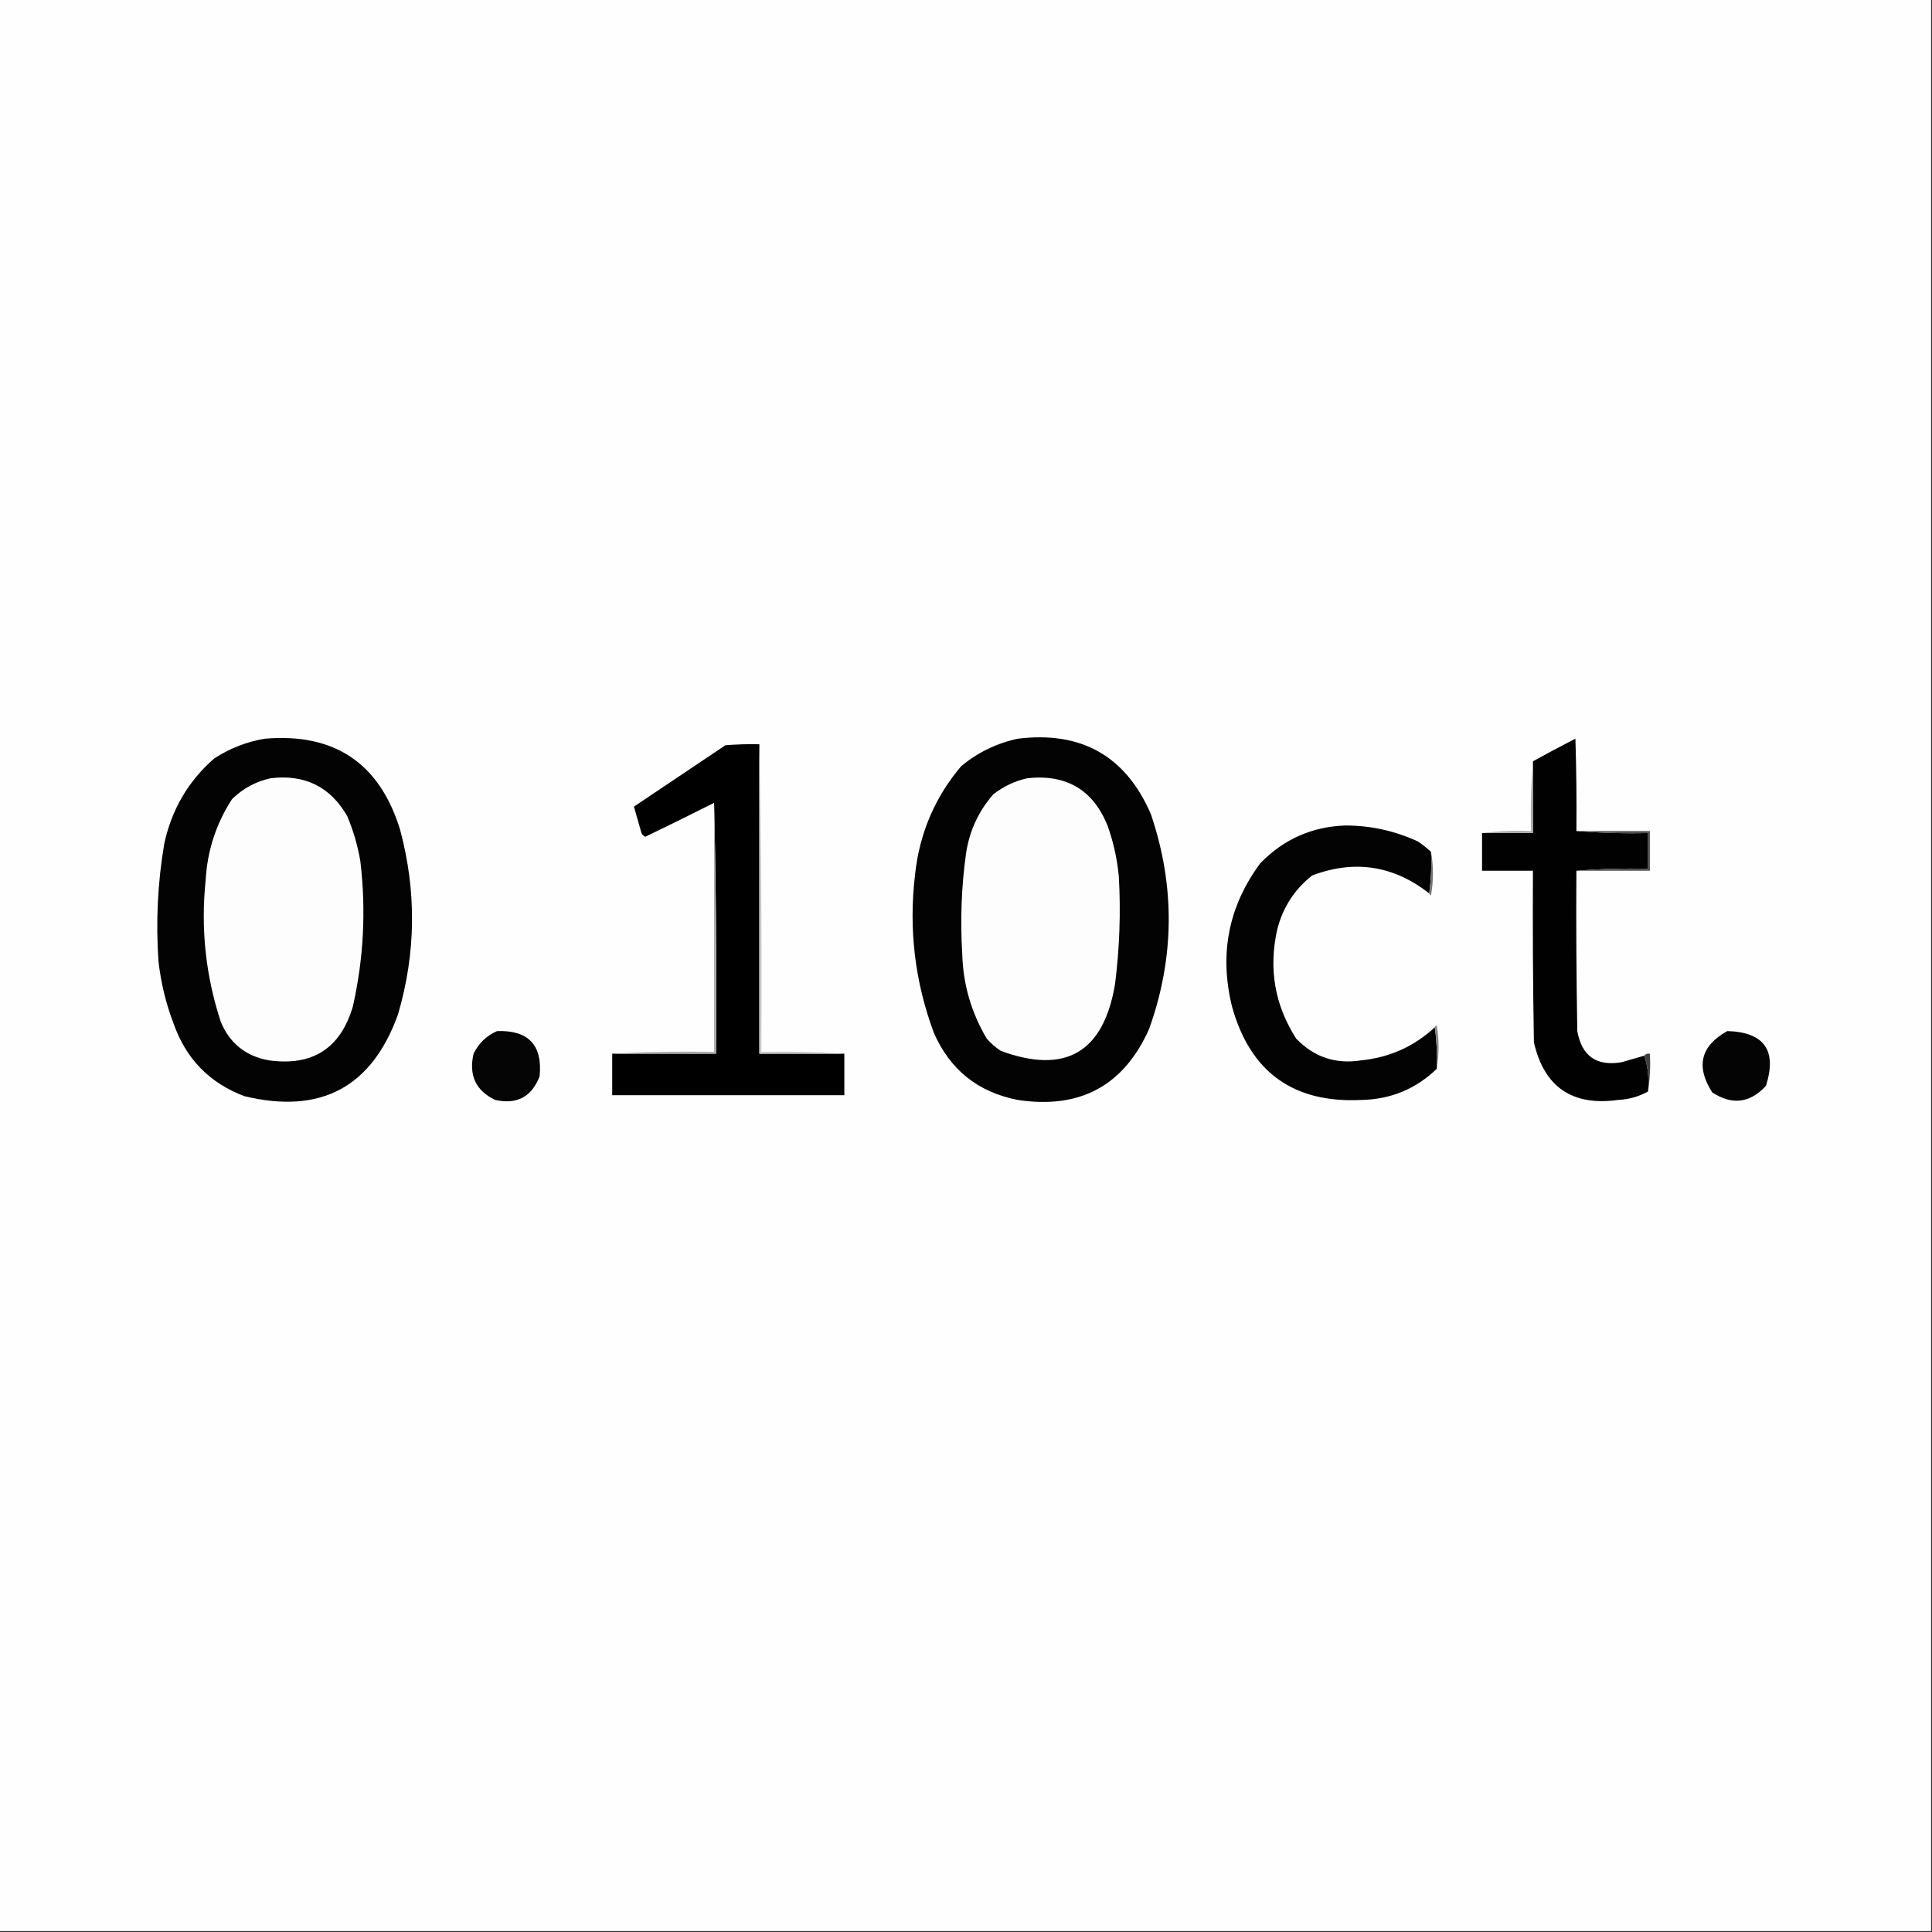
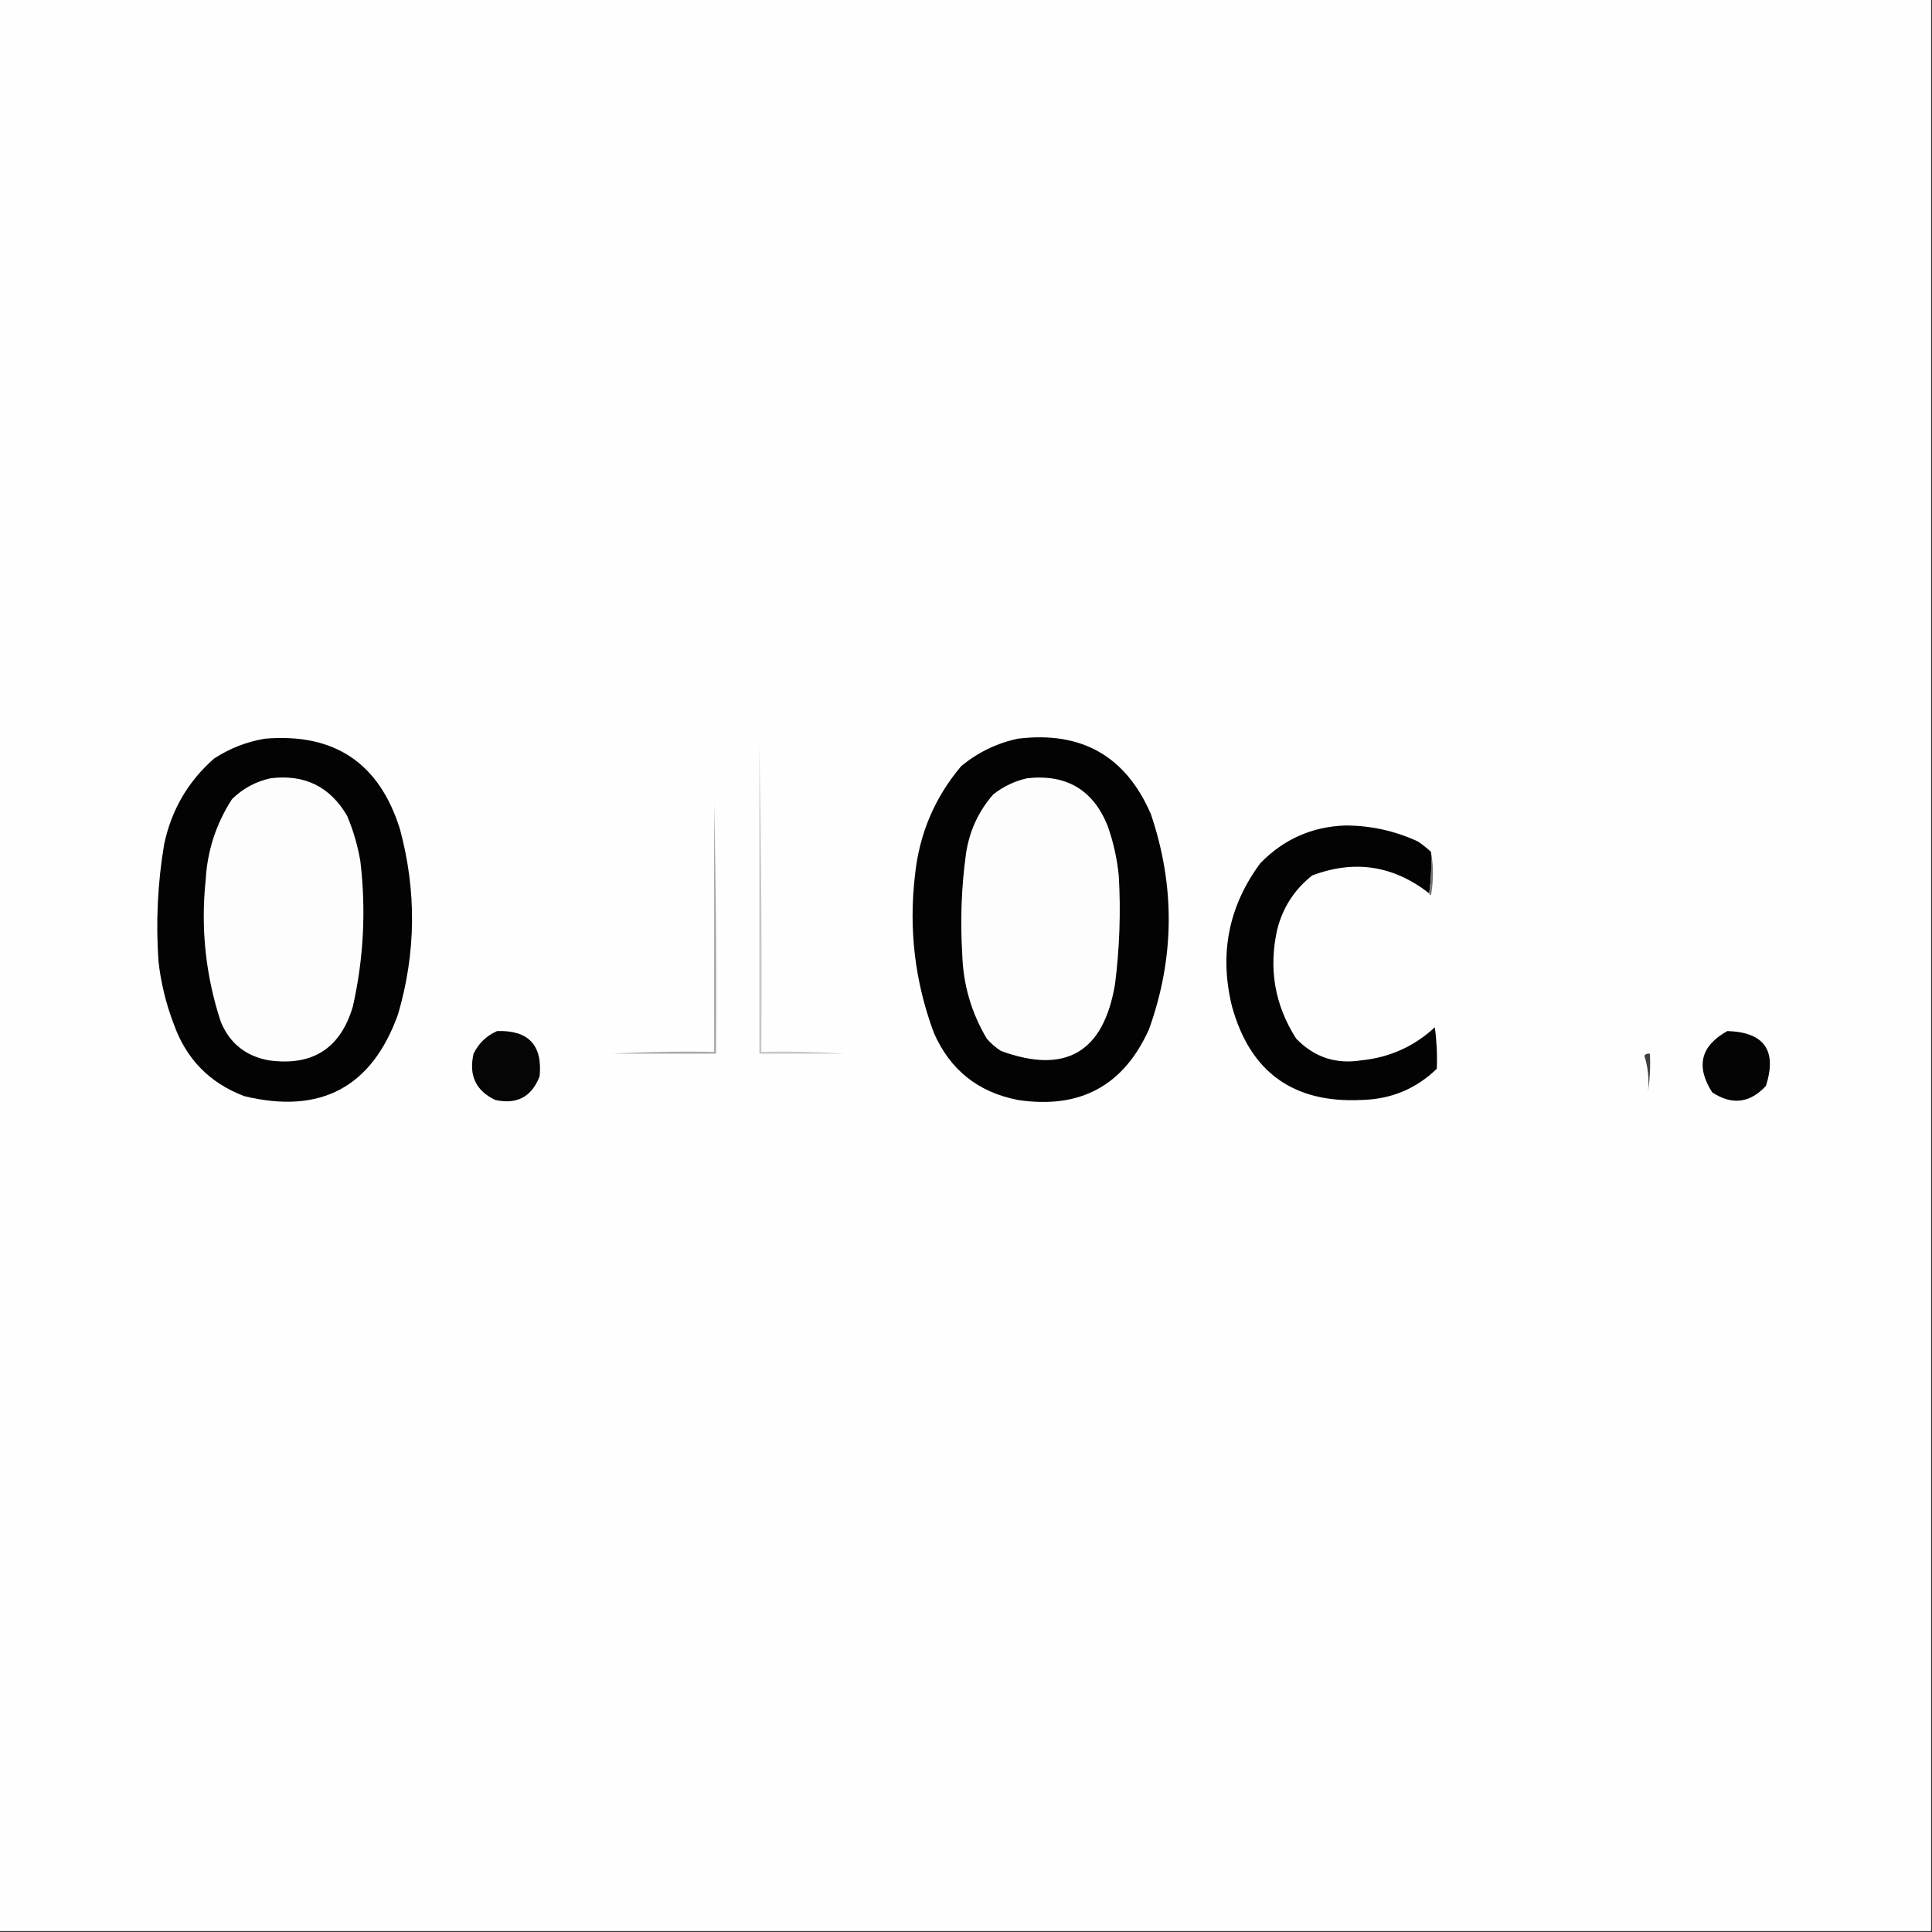
<svg xmlns="http://www.w3.org/2000/svg" width="65" height="65" viewBox="0 0 100 100">
  <rect x="0" y="0" width="100" height="100" fill="#333333" stroke="none" />
  <g id="surface1">
    <path style=" stroke:none;fill-rule:evenodd;fill:rgb(99.608%,99.608%,99.608%);fill-opacity:1;" d="M -0.047 -0.047 C 33.285 -0.047 66.617 -0.047 99.953 -0.047 C 99.953 33.285 99.953 66.617 99.953 99.953 C 66.617 99.953 33.285 99.953 -0.047 99.953 C -0.047 66.617 -0.047 33.285 -0.047 -0.047 Z M -0.047 -0.047 " />
    <path style=" stroke:none;fill-rule:evenodd;fill:rgb(1.176%,1.176%,1.176%);fill-opacity:1;" d="M 13.719 38.234 C 17.312 37.934 19.637 39.496 20.703 42.922 C 21.566 46.121 21.535 49.309 20.605 52.492 C 19.25 56.277 16.598 57.691 12.648 56.738 C 10.848 56.059 9.625 54.805 8.984 52.977 C 8.586 51.938 8.328 50.863 8.203 49.758 C 8.062 47.723 8.16 45.703 8.496 43.703 C 8.871 41.922 9.734 40.441 11.086 39.258 C 11.902 38.73 12.781 38.387 13.719 38.234 Z M 13.719 38.234 " />
    <path style=" stroke:none;fill-rule:evenodd;fill:rgb(1.176%,1.176%,1.176%);fill-opacity:1;" d="M 52.688 38.234 C 55.977 37.832 58.273 39.137 59.57 42.141 C 60.832 45.863 60.801 49.574 59.473 53.273 C 58.16 56.199 55.898 57.418 52.688 56.934 C 50.629 56.535 49.18 55.379 48.34 53.469 C 47.352 50.816 47.027 48.082 47.363 45.266 C 47.59 43.141 48.387 41.266 49.758 39.648 C 50.625 38.938 51.602 38.465 52.688 38.234 Z M 52.688 38.234 " />
-     <path style=" stroke:none;fill-rule:evenodd;fill:rgb(0.392%,0.392%,0.392%);fill-opacity:1;" d="M 81.594 43.016 C 82.812 43.113 84.047 43.148 85.305 43.117 C 85.305 43.734 85.305 44.352 85.305 44.969 C 84.047 44.938 82.812 44.973 81.594 45.07 C 81.574 47.836 81.594 50.602 81.641 53.367 C 81.871 54.664 82.637 55.203 83.938 54.98 C 84.328 54.867 84.719 54.754 85.109 54.641 C 85.297 55.215 85.363 55.836 85.305 56.492 C 84.828 56.762 84.305 56.906 83.742 56.934 C 81.375 57.258 79.926 56.266 79.395 53.953 C 79.344 50.992 79.328 48.031 79.344 45.07 C 78.469 45.07 77.586 45.07 76.711 45.07 C 76.711 44.418 76.711 43.766 76.711 43.117 C 77.586 43.117 78.469 43.117 79.344 43.117 C 79.344 41.879 79.344 40.641 79.344 39.406 C 80.066 39.004 80.801 38.613 81.543 38.234 C 81.594 39.828 81.609 41.422 81.594 43.016 Z M 81.594 43.016 " />
-     <path style=" stroke:none;fill-rule:evenodd;fill:rgb(0%,0%,0%);fill-opacity:1;" d="M 39.305 38.523 C 39.305 43.863 39.305 49.203 39.305 54.539 C 40.773 54.539 42.234 54.539 43.703 54.539 C 43.703 55.258 43.703 55.973 43.703 56.688 C 39.695 56.688 35.695 56.688 31.688 56.688 C 31.688 55.973 31.688 55.258 31.688 54.539 C 33.48 54.539 35.27 54.539 37.062 54.539 C 37.094 50.141 37.062 45.809 36.961 41.555 C 35.785 42.148 34.598 42.734 33.398 43.312 C 33.305 43.27 33.242 43.207 33.203 43.117 C 33.07 42.648 32.938 42.191 32.812 41.75 C 34.391 40.691 35.969 39.633 37.547 38.574 C 38.133 38.527 38.719 38.508 39.305 38.523 Z M 39.305 38.523 " />
    <path style=" stroke:none;fill-rule:evenodd;fill:rgb(78.039%,78.039%,78.039%);fill-opacity:1;" d="M 39.305 38.523 C 39.402 43.816 39.438 49.121 39.406 54.445 C 40.855 54.41 42.285 54.445 43.703 54.539 C 42.234 54.539 40.773 54.539 39.305 54.539 C 39.305 49.203 39.305 43.863 39.305 38.523 Z M 39.305 38.523 " />
-     <path style=" stroke:none;fill-rule:evenodd;fill:rgb(65.882%,65.882%,65.882%);fill-opacity:1;" d="M 79.344 39.406 C 79.344 40.641 79.344 41.879 79.344 43.117 C 78.469 43.117 77.586 43.117 76.711 43.117 C 77.539 43.02 78.383 42.984 79.25 43.016 C 79.215 41.797 79.25 40.59 79.344 39.406 Z M 79.344 39.406 " />
    <path style=" stroke:none;fill-rule:evenodd;fill:rgb(99.216%,99.216%,99.216%);fill-opacity:1;" d="M 14.016 40.281 C 15.777 40.07 17.094 40.723 17.969 42.234 C 18.289 42.992 18.516 43.773 18.652 44.578 C 18.953 47.113 18.824 49.621 18.262 52.102 C 17.621 54.27 16.172 55.195 13.914 54.883 C 12.719 54.668 11.887 54 11.426 52.883 C 10.645 50.5 10.383 48.059 10.645 45.555 C 10.73 44.031 11.188 42.629 12.012 41.359 C 12.582 40.805 13.25 40.445 14.016 40.281 Z M 14.016 40.281 " />
    <path style=" stroke:none;fill-rule:evenodd;fill:rgb(99.216%,99.216%,99.216%);fill-opacity:1;" d="M 53.172 40.281 C 55.188 40.062 56.57 40.875 57.324 42.727 C 57.629 43.578 57.824 44.457 57.91 45.359 C 58.016 47.223 57.949 49.078 57.715 50.93 C 57.125 54.469 55.156 55.625 51.805 54.395 C 51.535 54.219 51.289 54.008 51.074 53.758 C 50.273 52.41 49.848 50.945 49.805 49.367 C 49.699 47.633 49.762 45.906 50 44.188 C 50.172 43.02 50.645 41.992 51.414 41.113 C 51.949 40.699 52.535 40.422 53.172 40.281 Z M 53.172 40.281 " />
    <path style=" stroke:none;fill-rule:evenodd;fill:rgb(66.667%,66.667%,66.667%);fill-opacity:1;" d="M 31.688 54.539 C 33.43 54.445 35.188 54.41 36.961 54.445 C 36.961 50.148 36.961 45.852 36.961 41.555 C 37.062 45.809 37.094 50.141 37.062 54.539 C 35.27 54.539 33.48 54.539 31.688 54.539 Z M 31.688 54.539 " />
    <path style=" stroke:none;fill-rule:evenodd;fill:rgb(1.176%,1.176%,1.176%);fill-opacity:1;" d="M 74.07 44.094 C 74.105 44.824 74.07 45.543 73.977 46.242 C 72.129 44.797 70.109 44.488 67.922 45.312 C 67.008 46.031 66.406 46.957 66.113 48.094 C 65.652 50.133 65.977 52.02 67.09 53.758 C 68.016 54.719 69.137 55.094 70.461 54.883 C 71.926 54.734 73.195 54.164 74.266 53.172 C 74.363 53.871 74.398 54.59 74.367 55.32 C 73.285 56.367 71.984 56.902 70.461 56.934 C 66.941 57.105 64.711 55.492 63.77 52.102 C 63.098 49.383 63.586 46.906 65.234 44.68 C 66.438 43.441 67.902 42.789 69.629 42.727 C 70.945 42.727 72.199 43.004 73.391 43.555 C 73.633 43.719 73.863 43.898 74.07 44.094 Z M 74.07 44.094 " />
    <path style=" stroke:none;fill-rule:evenodd;fill:rgb(45.882%,45.882%,45.882%);fill-opacity:1;" d="M 74.07 44.094 C 74.203 44.824 74.203 45.574 74.07 46.336 C 74.012 46.324 73.98 46.293 73.977 46.242 C 74.07 45.543 74.105 44.824 74.07 44.094 Z M 74.07 44.094 " />
-     <path style=" stroke:none;fill-rule:evenodd;fill:rgb(31.765%,31.765%,31.765%);fill-opacity:1;" d="M 81.594 43.016 C 82.859 43.016 84.133 43.016 85.398 43.016 C 85.398 43.703 85.398 44.383 85.398 45.07 C 84.133 45.07 82.859 45.07 81.594 45.07 C 82.812 44.973 84.047 44.938 85.305 44.969 C 85.305 44.352 85.305 43.734 85.305 43.117 C 84.047 43.148 82.812 43.113 81.594 43.016 Z M 81.594 43.016 " />
-     <path style=" stroke:none;fill-rule:evenodd;fill:rgb(51.765%,51.765%,51.765%);fill-opacity:1;" d="M 74.266 53.172 C 74.273 53.121 74.305 53.09 74.367 53.078 C 74.492 53.84 74.492 54.59 74.367 55.32 C 74.398 54.59 74.363 53.871 74.266 53.172 Z M 74.266 53.172 " />
    <path style=" stroke:none;fill-rule:evenodd;fill:rgb(1.961%,1.961%,1.961%);fill-opacity:1;" d="M 25.734 53.367 C 27.355 53.316 28.09 54.098 27.93 55.711 C 27.52 56.773 26.754 57.18 25.633 56.934 C 24.625 56.453 24.254 55.656 24.512 54.539 C 24.781 53.992 25.188 53.602 25.734 53.367 Z M 25.734 53.367 " />
    <path style=" stroke:none;fill-rule:evenodd;fill:rgb(1.569%,1.569%,1.569%);fill-opacity:1;" d="M 89.406 53.367 C 91.32 53.426 91.988 54.371 91.406 56.203 C 90.582 57.098 89.652 57.215 88.625 56.543 C 87.762 55.195 88.023 54.137 89.406 53.367 Z M 89.406 53.367 " />
    <path style=" stroke:none;fill-rule:evenodd;fill:rgb(25.098%,25.098%,25.098%);fill-opacity:1;" d="M 85.109 54.641 C 85.176 54.551 85.273 54.52 85.398 54.539 C 85.434 55.211 85.398 55.863 85.305 56.492 C 85.363 55.836 85.297 55.215 85.109 54.641 Z M 85.109 54.641 " />
  </g>
</svg>